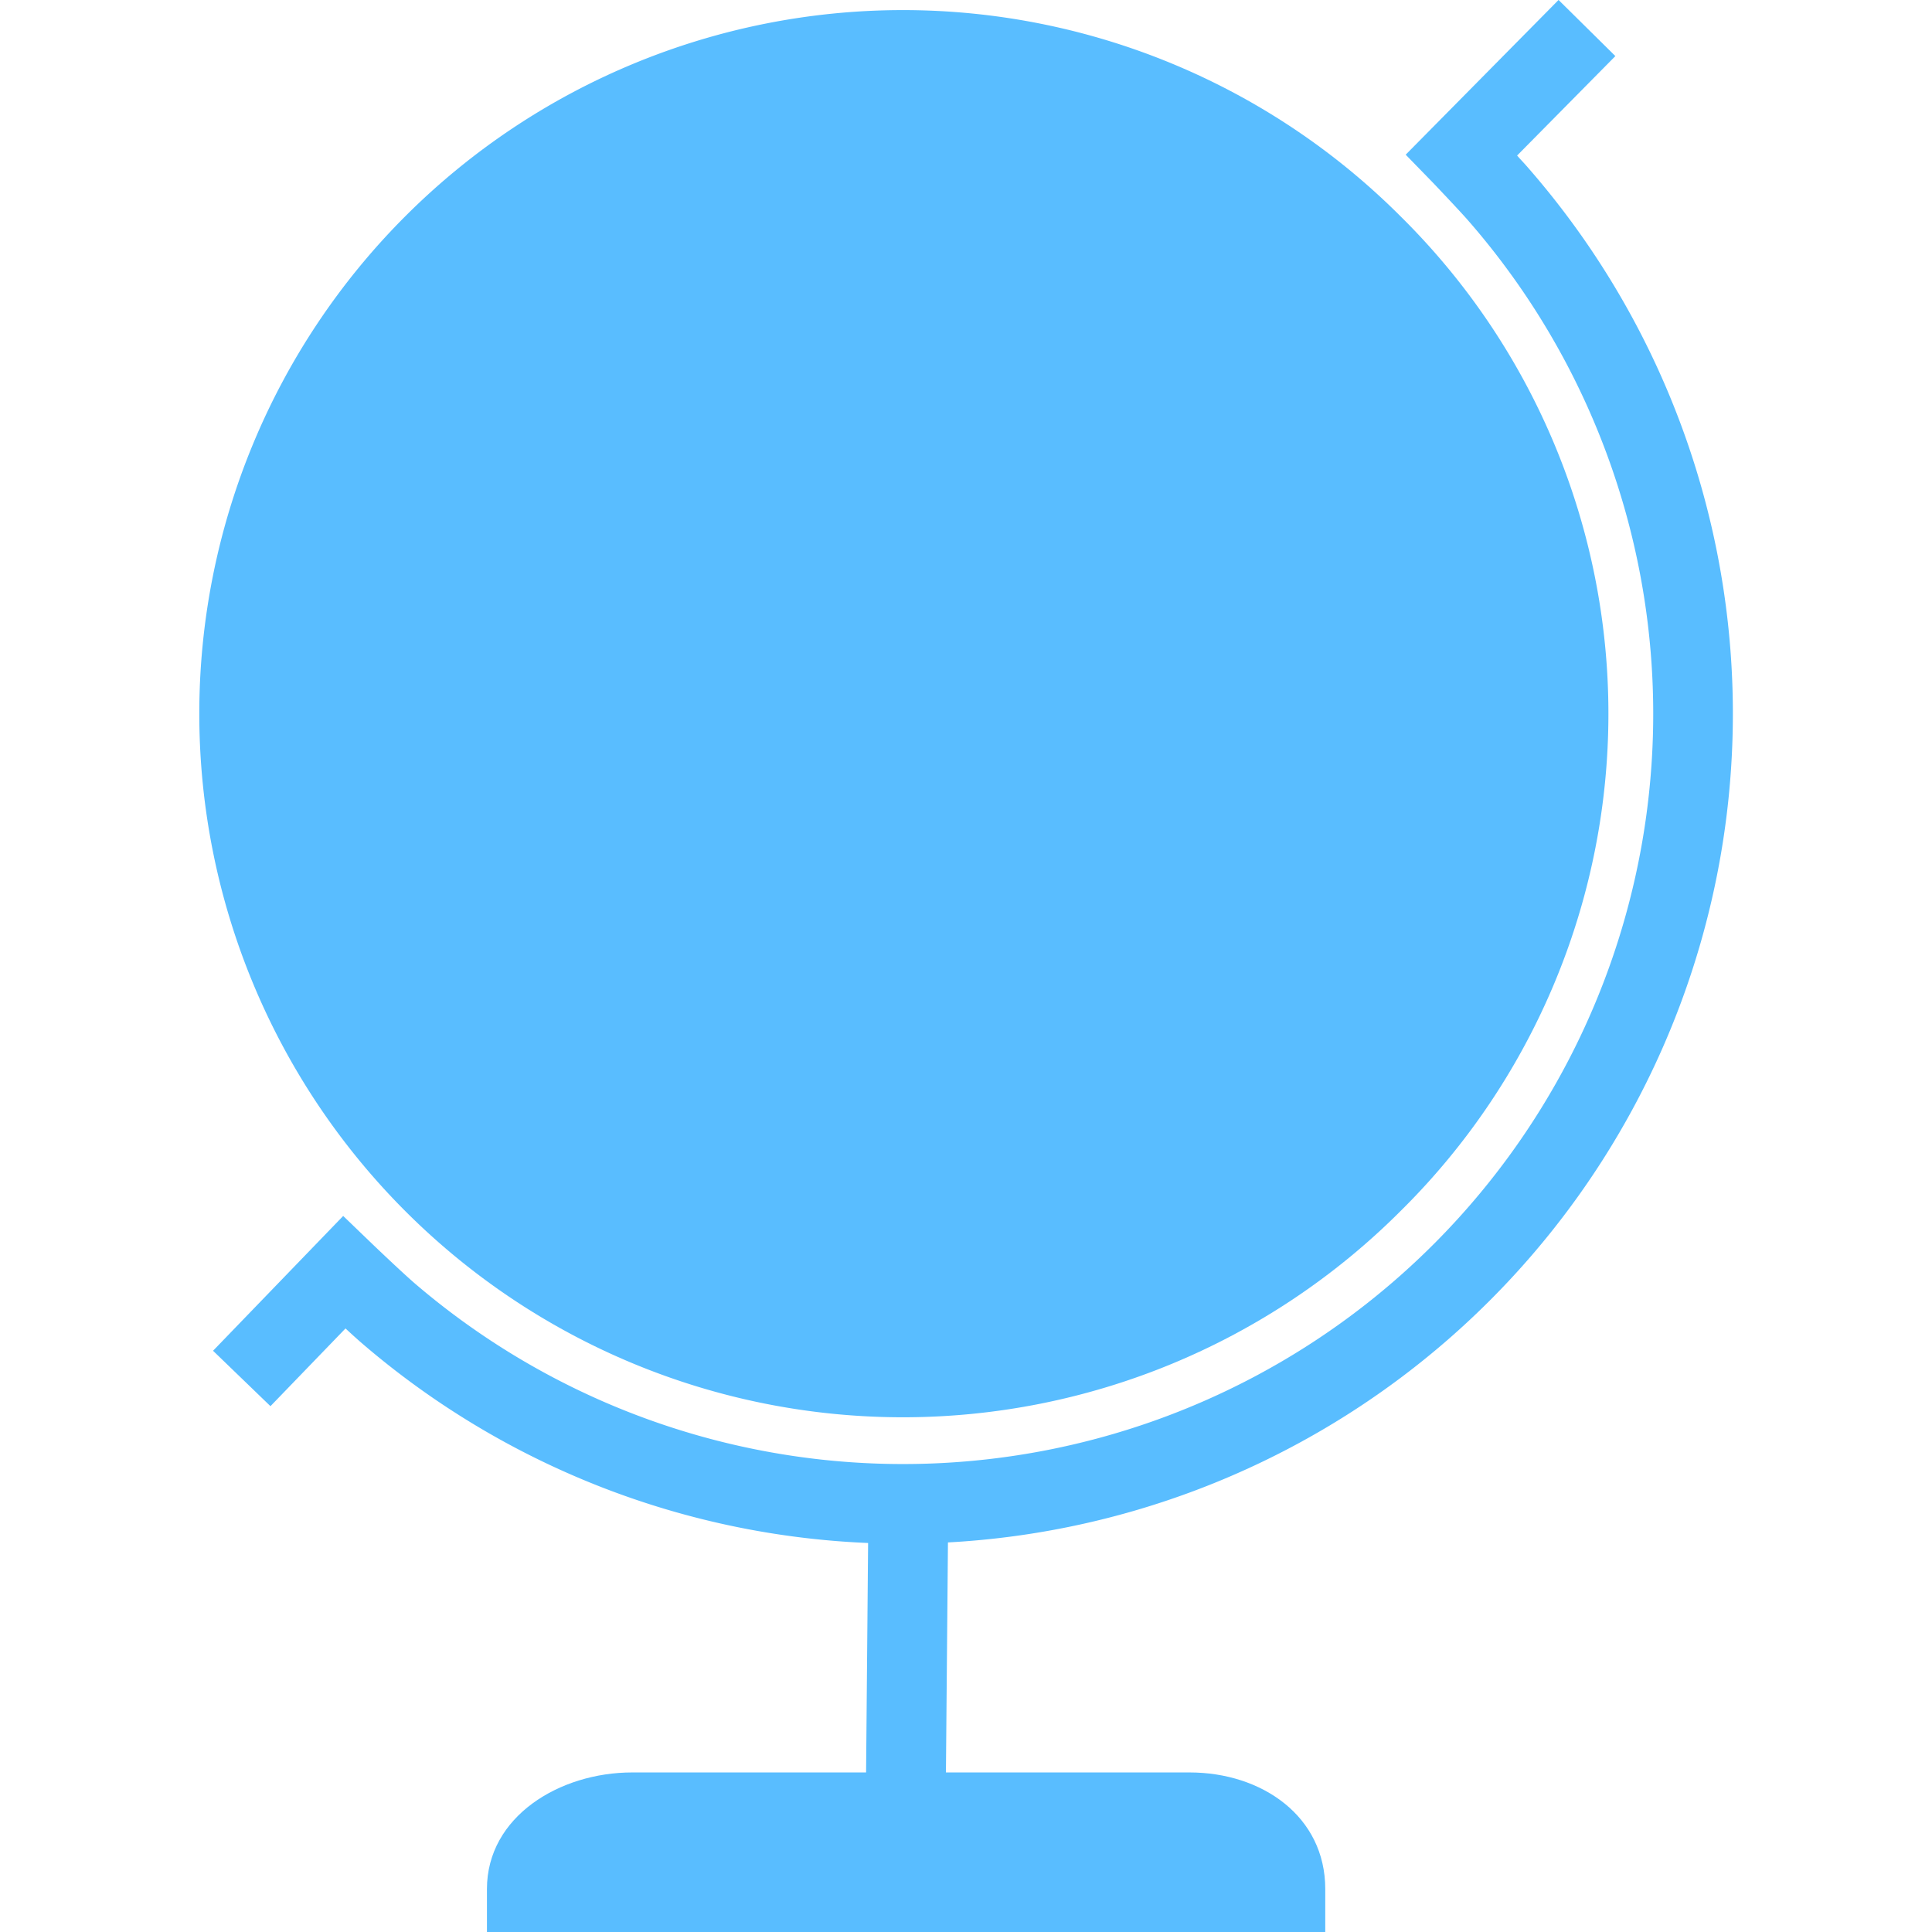
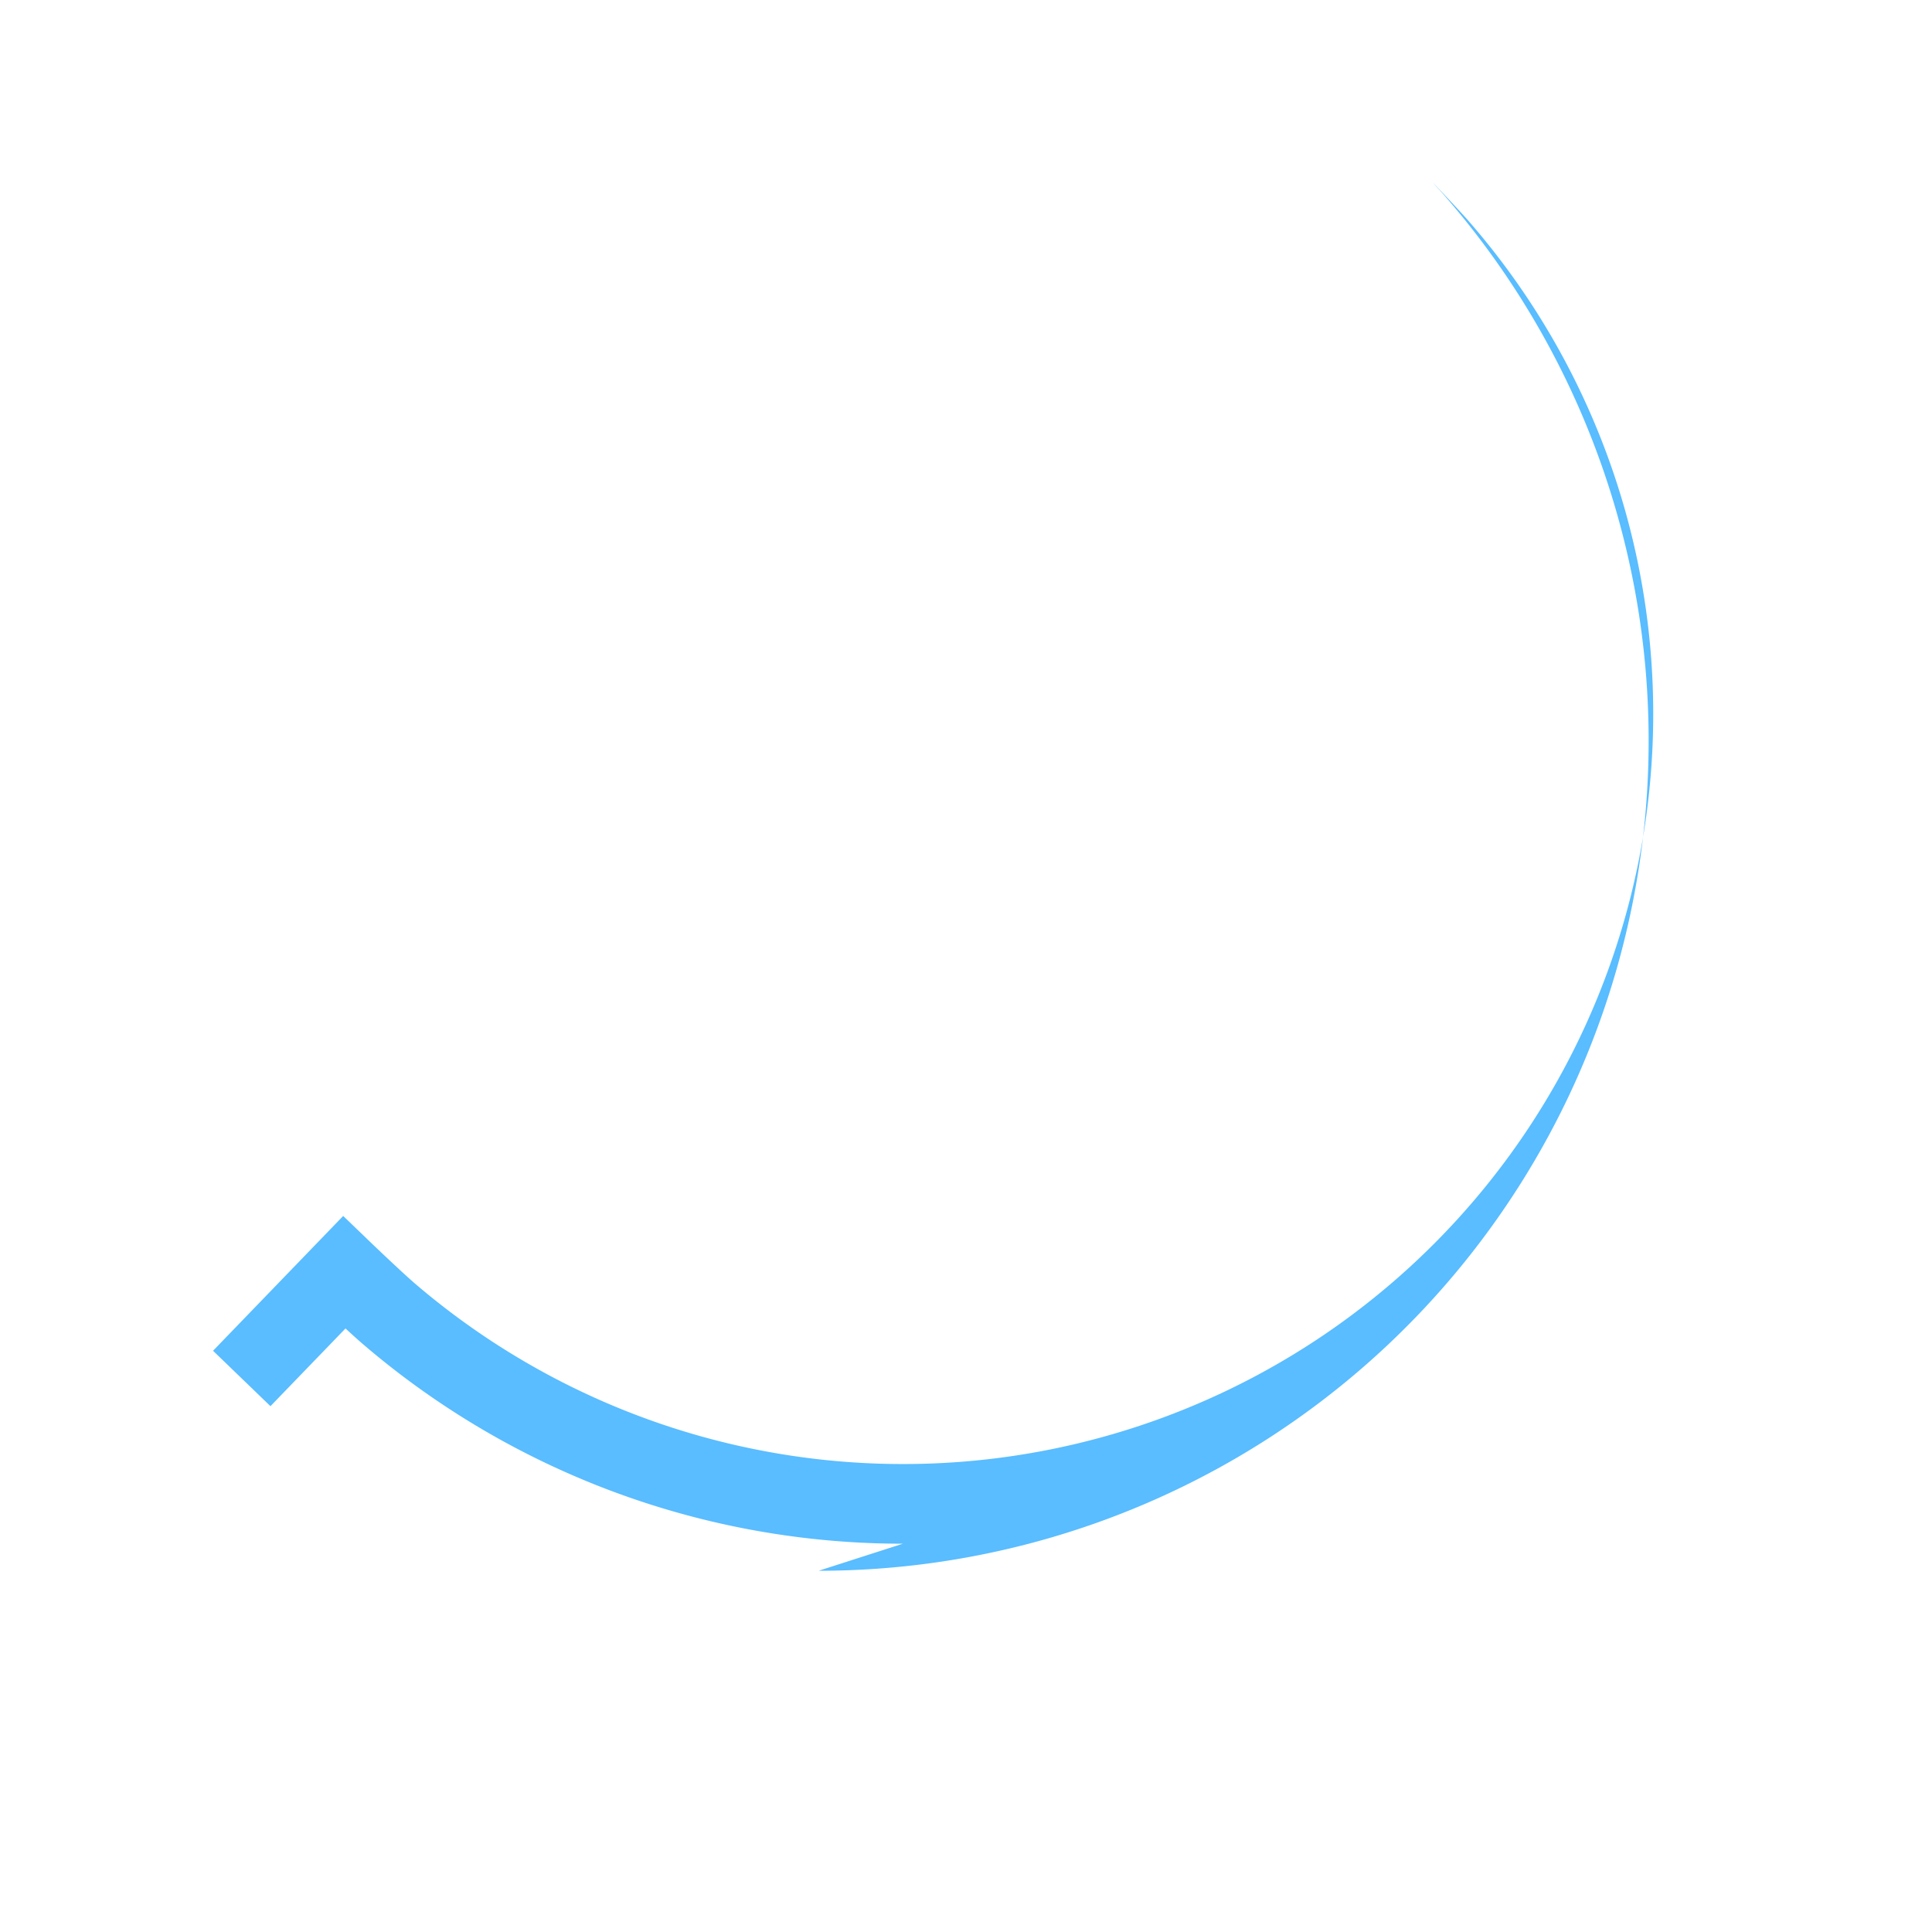
<svg xmlns="http://www.w3.org/2000/svg" width="800px" height="800px" viewBox="-5 0 48.397 48.397">
  <g id="_12" data-name="12" transform="translate(-834.802 -300.069)">
    <g id="Group_276" data-name="Group 276">
-       <path id="Path_218" data-name="Path 218" d="M864.882,305.484a17.625,17.625,0,1,0,0,24.926A17.509,17.509,0,0,0,864.882,305.484Z" fill="#59bdff" />
-       <path id="Path_219" data-name="Path 219" d="M863,347.4v-.01c0-1.825-1.589-2.921-3.4-2.921H845.638c-1.812,0-3.638,1.1-3.638,2.921v.01h0v1.069h21V347.4Z" fill="#59bdff" />
      <g id="Group_275" data-name="Group 275">
-         <rect id="Rectangle_70" data-name="Rectangle 70" width="9.667" height="2" transform="translate(851.472 347.388) rotate(-89.496)" fill="#59bdff" />
-       </g>
+         </g>
    </g>
    <g id="Group_277" data-name="Group 277">
-       <path id="Path_220" data-name="Path 220" d="M852.419,338.739a20.761,20.761,0,0,1-13.547-5.018c-.116-.1-.264-.234-.415-.374l-1.88,1.947-1.438-1.388,3.26-3.377.72.693s.7.671,1.059.984a18.792,18.792,0,0,0,26.359-26.662c-.269-.3-.841-.9-.841-.9l-.681-.7,3.829-3.876,1.423,1.406-2.461,2.491c.086.1.168.183.232.257a20.792,20.792,0,0,1-15.619,34.516Z" fill="#59bdff" />
+       <path id="Path_220" data-name="Path 220" d="M852.419,338.739a20.761,20.761,0,0,1-13.547-5.018c-.116-.1-.264-.234-.415-.374l-1.88,1.947-1.438-1.388,3.26-3.377.72.693s.7.671,1.059.984a18.792,18.792,0,0,0,26.359-26.662c-.269-.3-.841-.9-.841-.9c.086.1.168.183.232.257a20.792,20.792,0,0,1-15.619,34.516Z" fill="#59bdff" />
    </g>
  </g>
</svg>